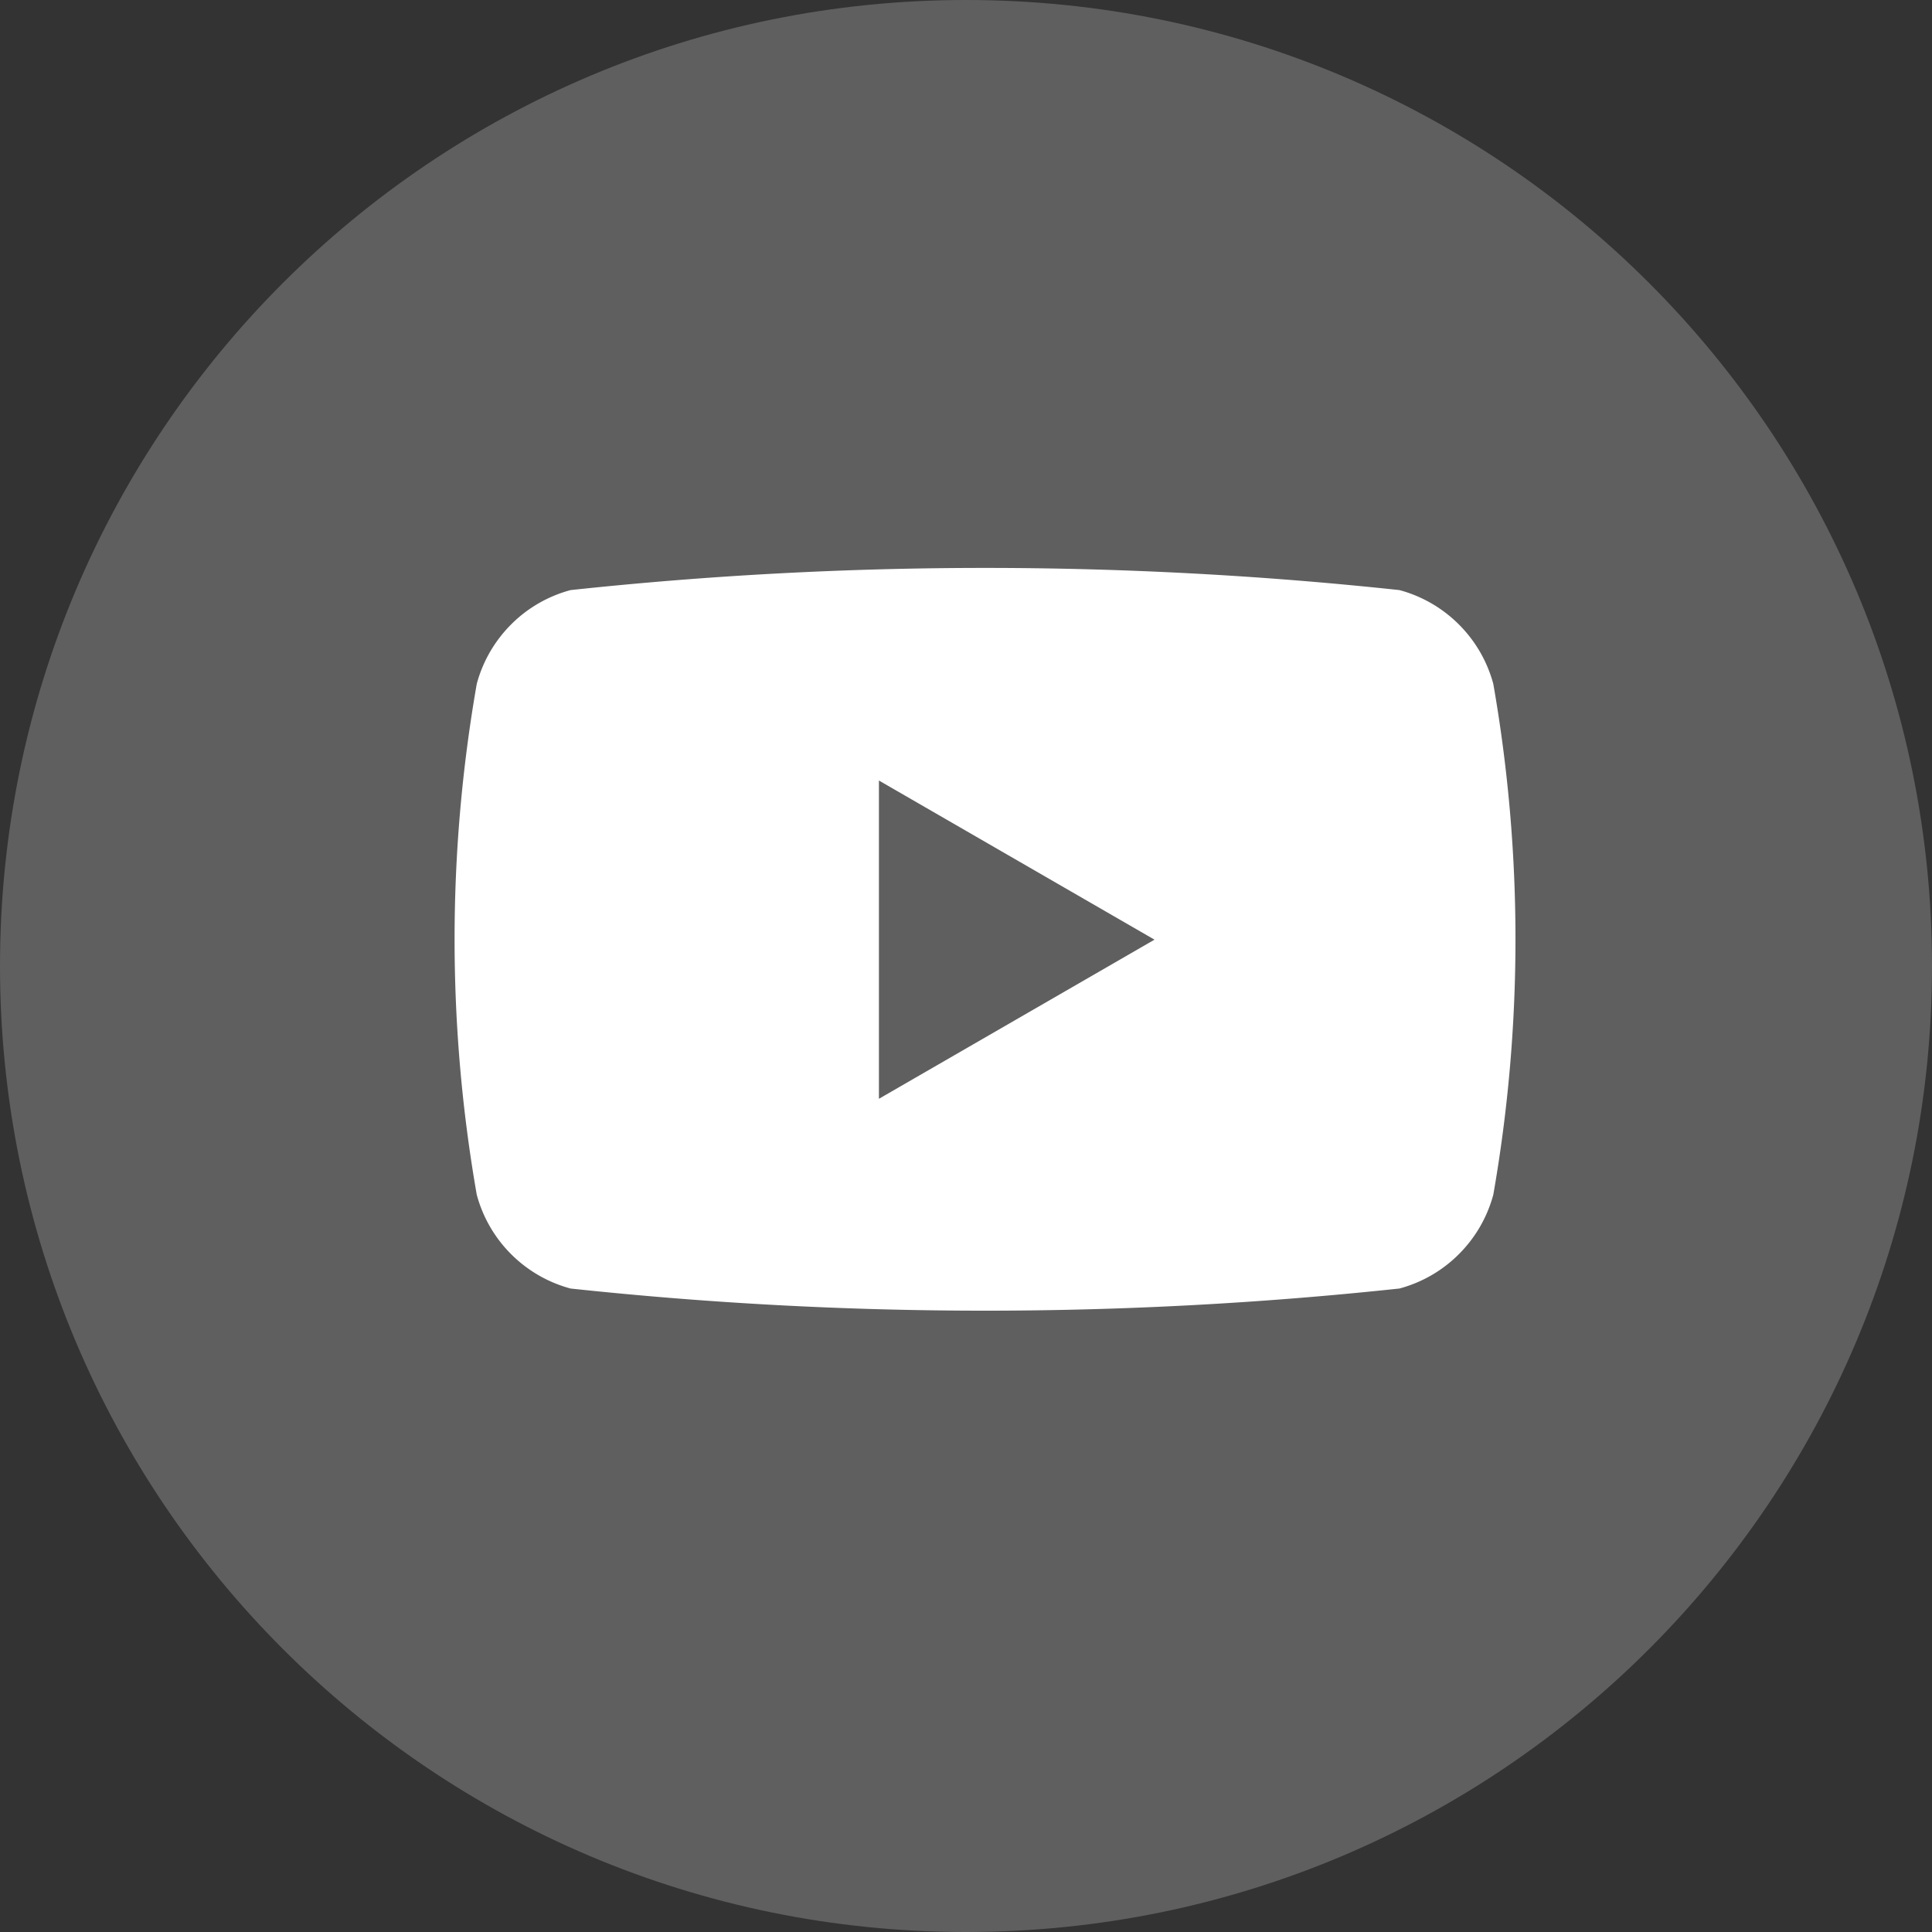
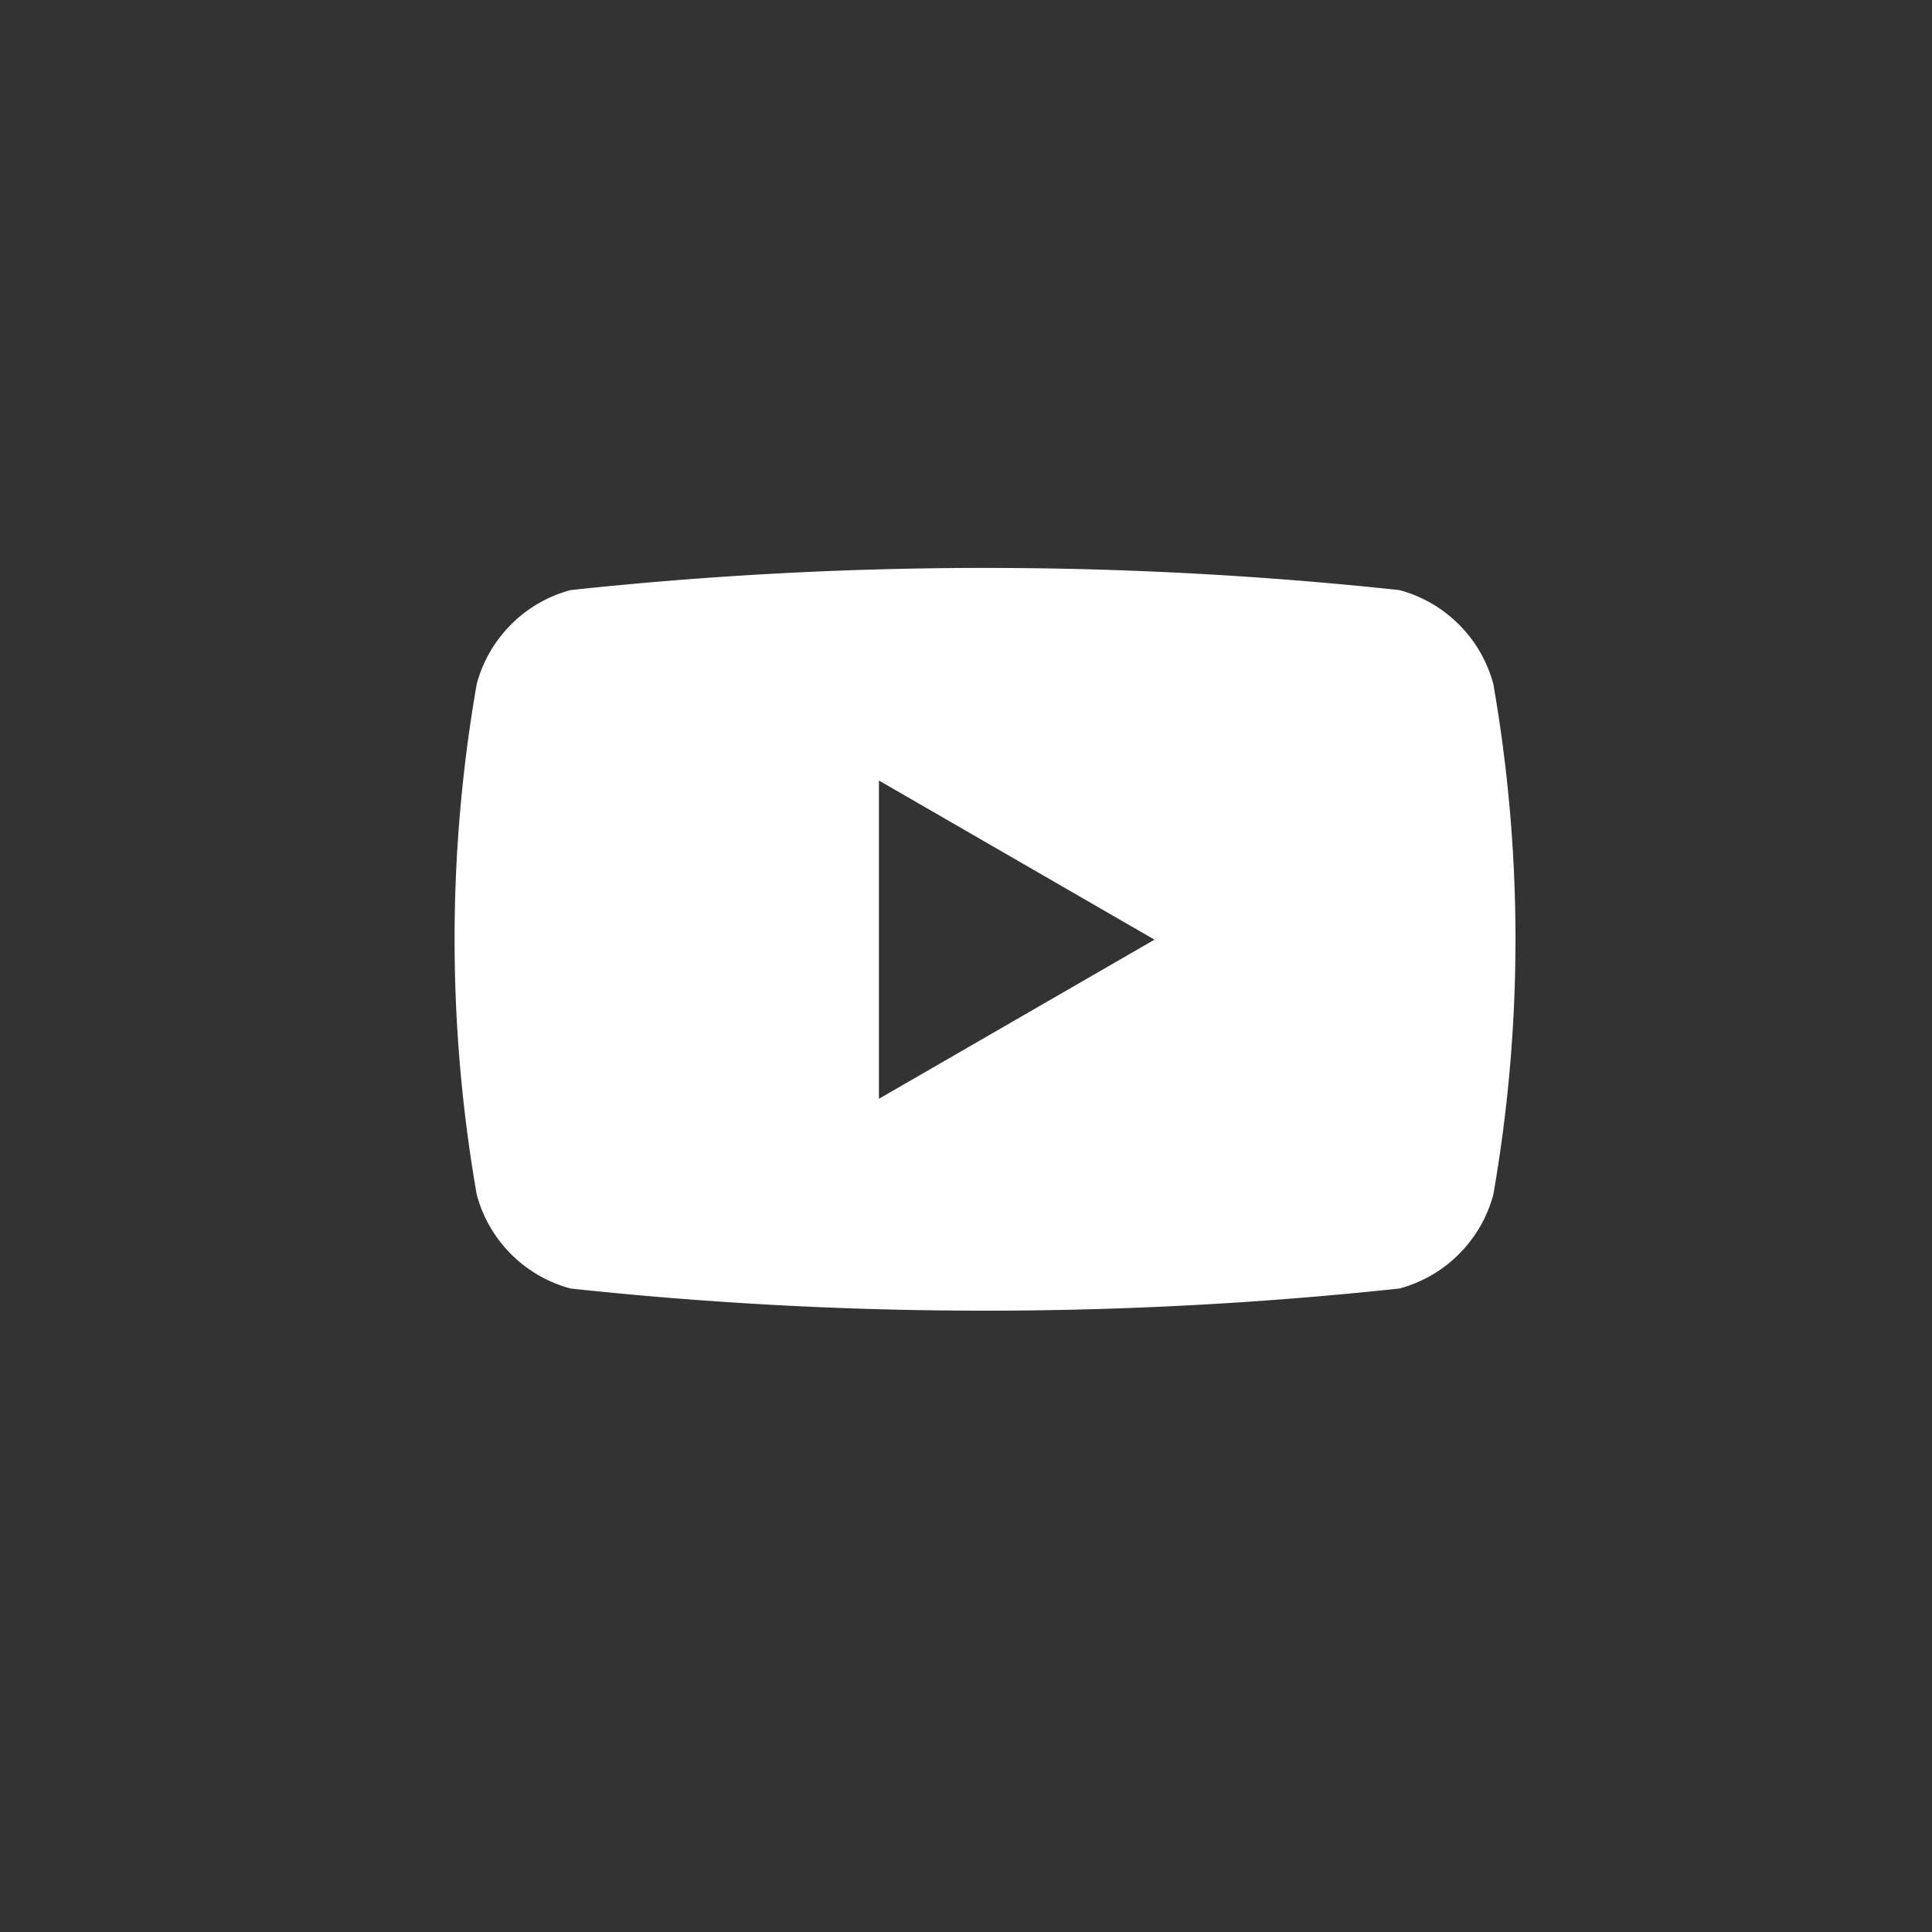
<svg xmlns="http://www.w3.org/2000/svg" width="30" height="30" fill="none">
  <rect width="100%" height="100%" fill="#333333" stroke="none" />
-   <path d="M15 30c8.284 0 15-6.716 15-15S23.284 0 15 0 0 6.716 0 15s6.716 15 15 15z" fill="#5f5f5f" />
  <path d="M23.188 10.62a2.06 2.06 0 0 0-.534-.923c-.256-.256-.574-.44-.923-.534a60.32 60.32 0 0 0-12.872 0c-.349.094-.668.278-.923.534s-.44.574-.533.923c-.459 2.624-.459 5.307 0 7.931a2.06 2.06 0 0 0 .533.923c.256.256.574.44.923.534a60.36 60.36 0 0 0 12.872 0c.349-.094.668-.278.923-.534a2.06 2.06 0 0 0 .534-.923c.459-2.624.459-5.307 0-7.931zm-9.54 6.441V12.12l4.279 2.471-4.279 2.471z" fill="#fff" />
</svg>